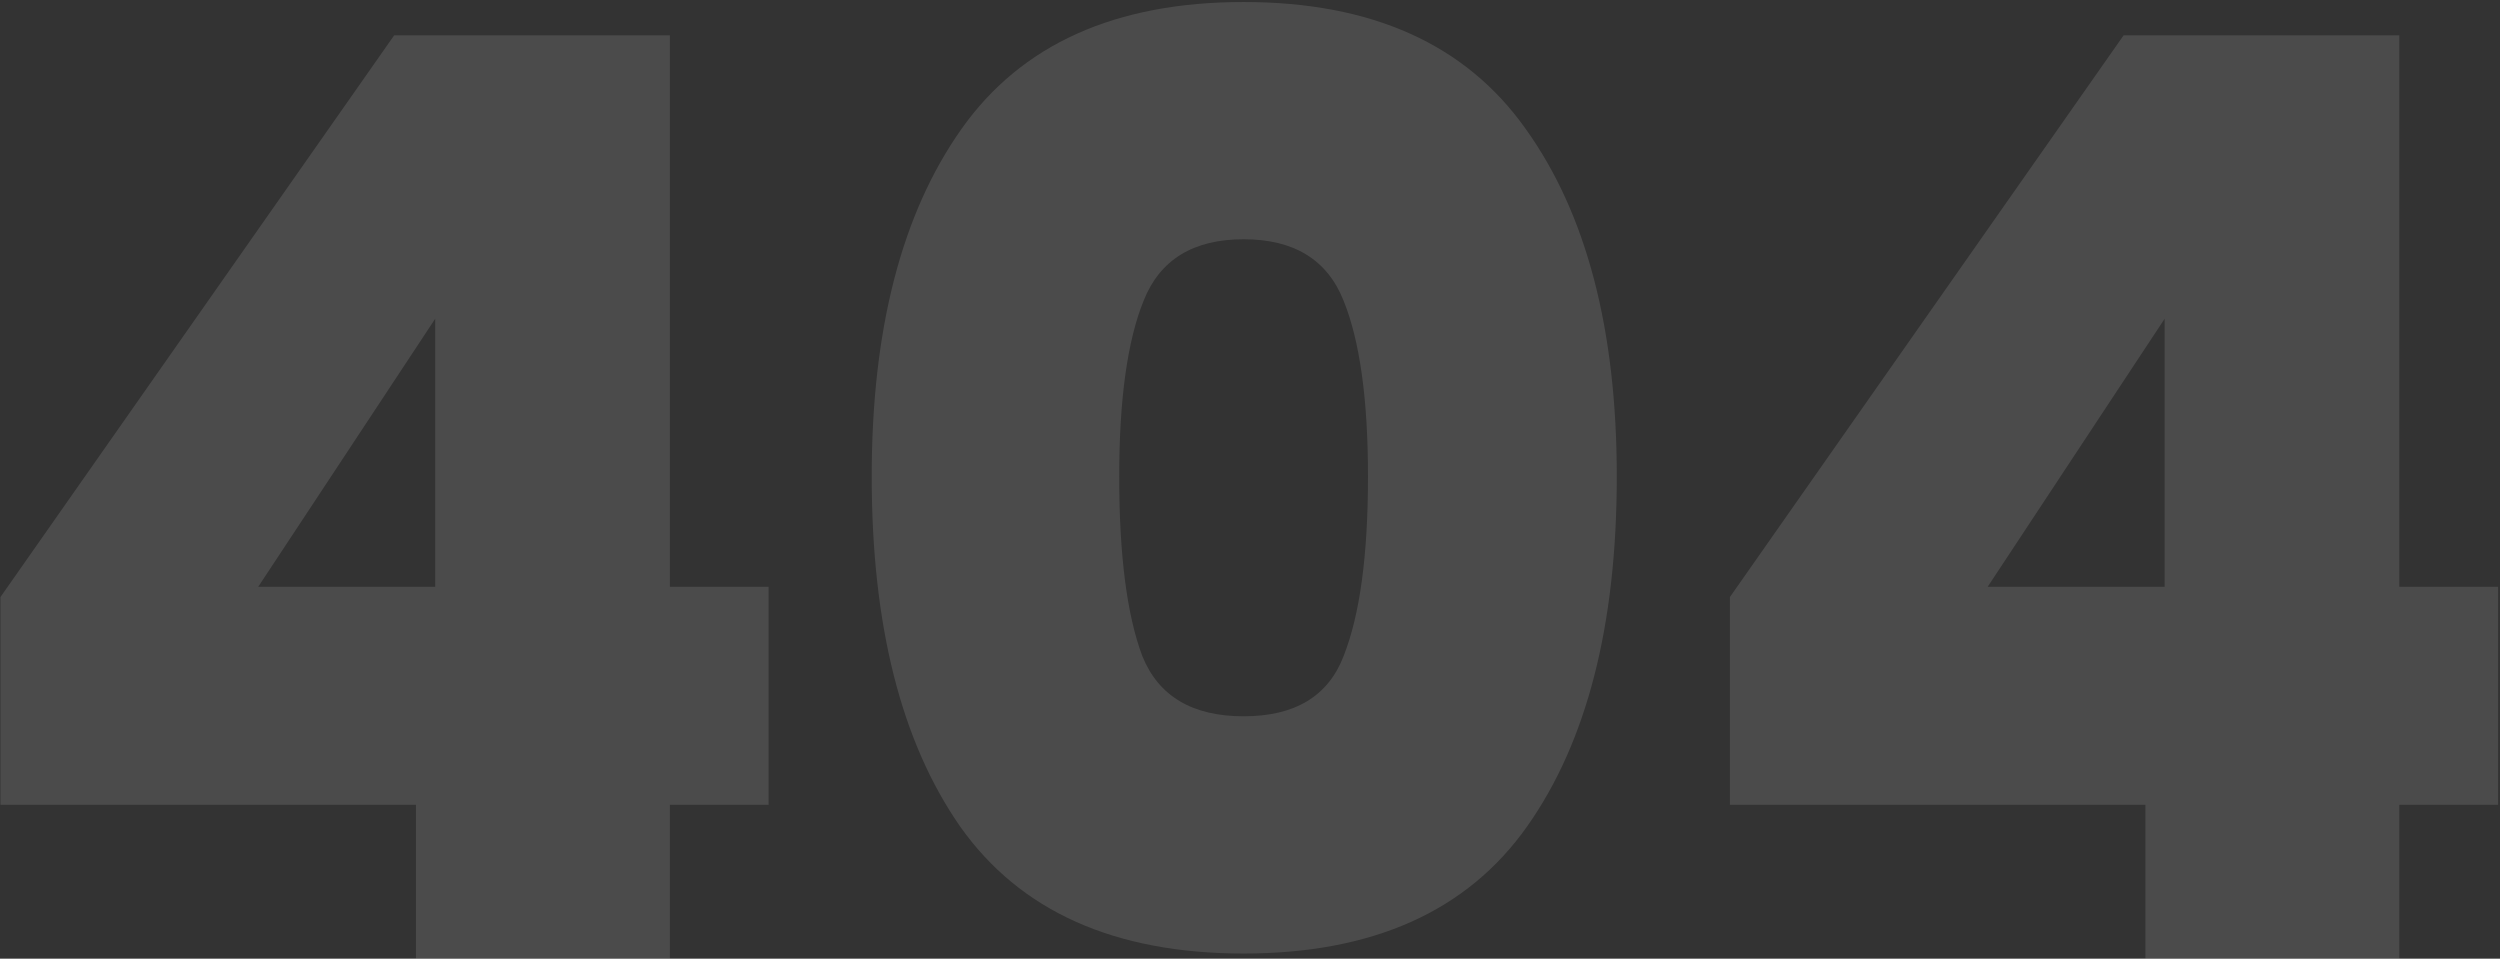
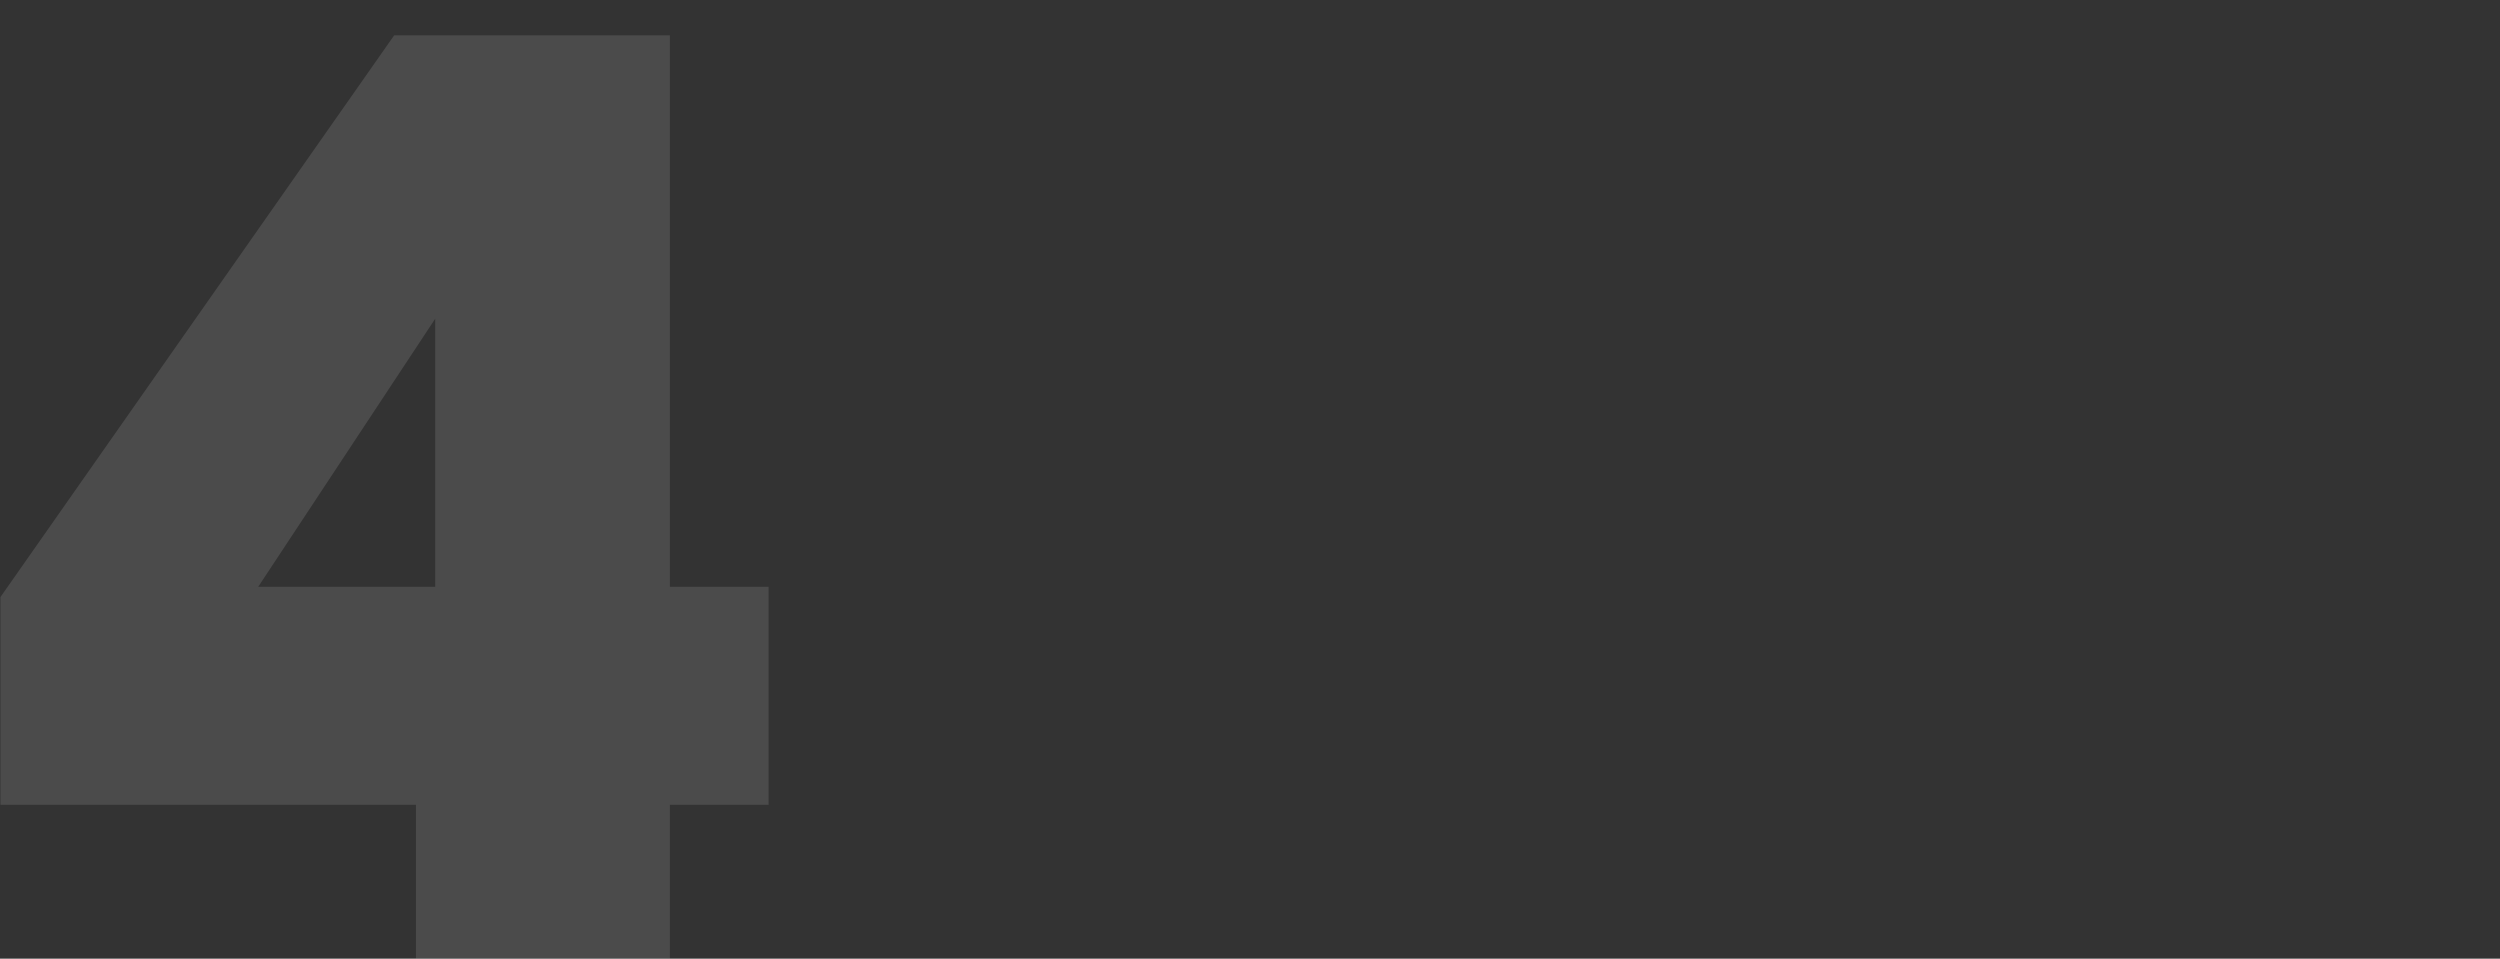
<svg xmlns="http://www.w3.org/2000/svg" width="1004" height="385" viewBox="0 0 1004 385" fill="none">
  <rect x="0" y="0" width="1004" height="385" fill="#333333" stroke="none" />
  <g opacity="0.12">
    <path d="M0.188 323.2V239.77L158.293 14.2H269.018V235.65H308.673V323.2H269.018V385H167.048V323.2H0.188ZM174.773 128.015L103.703 235.65H174.773V128.015Z" fill="white" />
-     <path d="M350.082 191.36C350.082 132.307 362.099 85.785 386.132 51.795C410.165 17.805 447.932 0.81 499.432 0.81C550.932 0.81 588.699 17.805 612.732 51.795C637.109 85.785 649.297 132.307 649.297 191.36C649.297 251.1 637.28 297.965 613.247 331.955C589.213 365.945 551.275 382.94 499.432 382.94C447.589 382.94 409.65 365.945 385.617 331.955C361.927 297.965 350.082 251.1 350.082 191.36ZM549.387 191.36C549.387 160.46 546.125 136.942 539.602 120.805C533.079 104.325 519.689 96.085 499.432 96.085C479.175 96.085 465.785 104.325 459.262 120.805C452.739 136.942 449.477 160.46 449.477 191.36C449.477 222.947 452.567 246.98 458.747 263.46C465.27 279.597 478.832 287.665 499.432 287.665C520.032 287.665 533.422 279.597 539.602 263.46C546.125 246.98 549.387 222.947 549.387 191.36Z" fill="white" />
-     <path d="M694.734 323.2V239.77L852.839 14.2H963.564V235.65H1003.22V323.2H963.564V385H861.594V323.2H694.734ZM869.319 128.015L798.249 235.65H869.319V128.015Z" fill="white" />
  </g>
</svg>